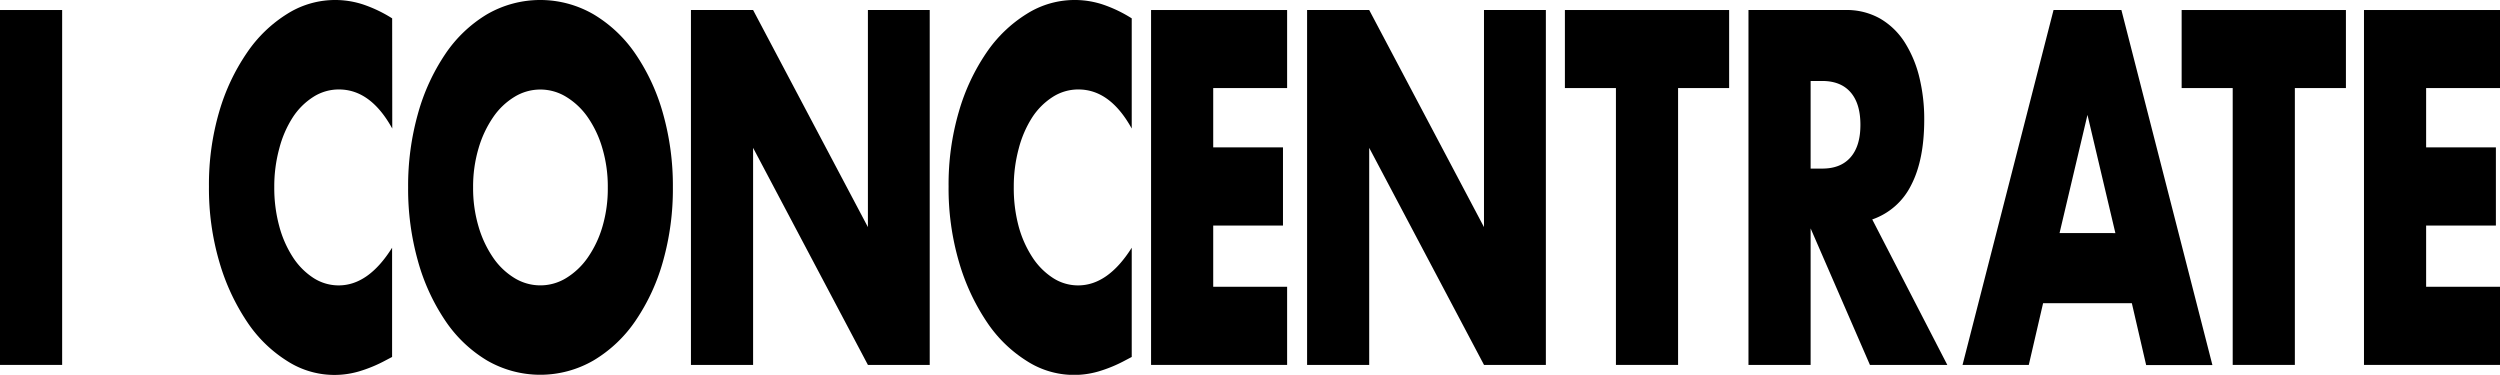
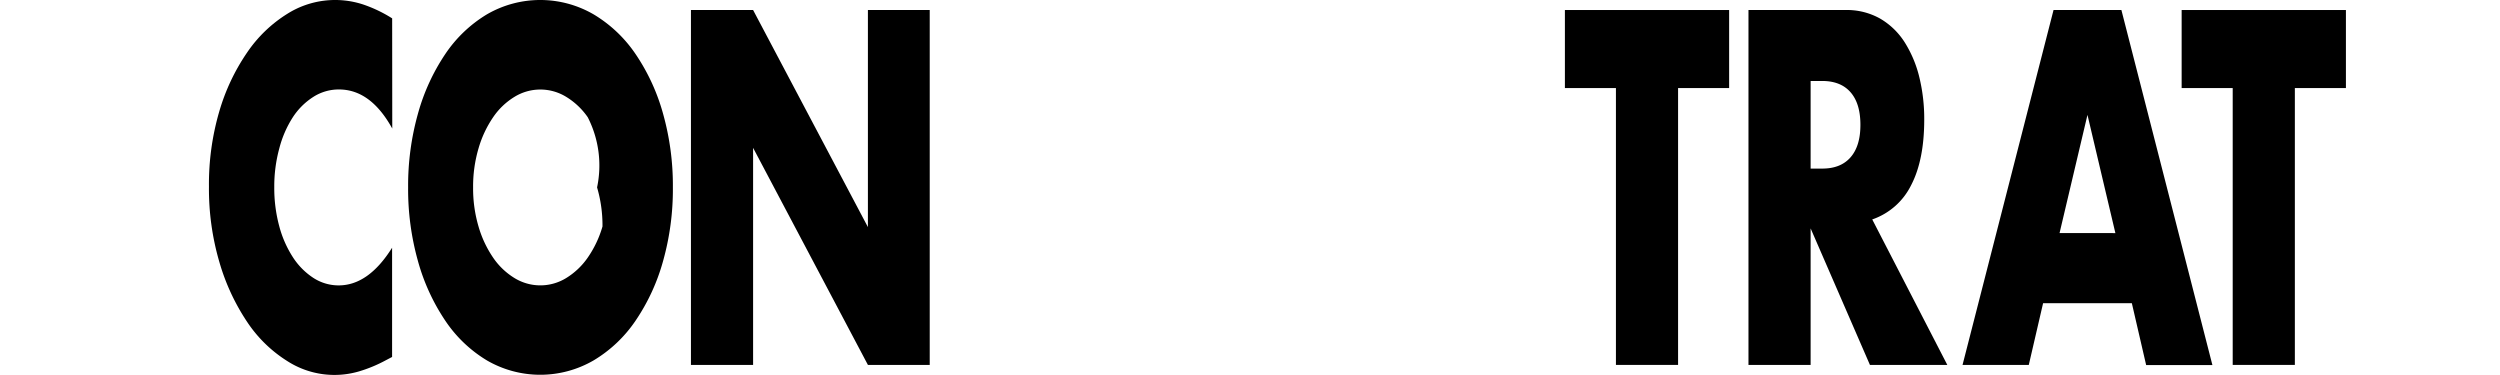
<svg xmlns="http://www.w3.org/2000/svg" id="文字" viewBox="0 0 748.61 112.24">
-   <path d="M18.61,3V109.27H0V3Z" />
  <path d="M117.46,38.49q-6.46-11.7-15.95-11.7a14.12,14.12,0,0,0-7.74,2.26,20.46,20.46,0,0,0-6.13,6.13,31.94,31.94,0,0,0-4,9.24A43.1,43.1,0,0,0,82.13,56a43.68,43.68,0,0,0,1.48,11.7A32.36,32.36,0,0,0,87.69,77a20.93,20.93,0,0,0,6.12,6.2,13.87,13.87,0,0,0,7.6,2.26q8.93,0,16-11.28v32.71l-1.9,1a42,42,0,0,1-8,3.32,26.1,26.1,0,0,1-21.5-3.1,39.82,39.82,0,0,1-12-11.71,64.23,64.23,0,0,1-8.31-17.9,77.91,77.91,0,0,1-3.13-22.63,77.45,77.45,0,0,1,3.09-22.49A61.45,61.45,0,0,1,74,15.72,40.22,40.22,0,0,1,86,4.16a26.87,26.87,0,0,1,22.74-2.82,40.33,40.33,0,0,1,8.69,4.16Z" />
-   <path d="M122.21,56.12a79.57,79.57,0,0,1,2.94-22.07,61.1,61.1,0,0,1,8.17-17.84A39.66,39.66,0,0,1,145.8,4.3a31.82,31.82,0,0,1,31.95,0,39.85,39.85,0,0,1,12.58,11.91,60.4,60.4,0,0,1,8.22,17.84,79.57,79.57,0,0,1,2.94,22.07,79.5,79.5,0,0,1-2.94,22.06A60.29,60.29,0,0,1,190.33,96a39.77,39.77,0,0,1-12.58,11.92,31.82,31.82,0,0,1-31.95,0A39.58,39.58,0,0,1,133.32,96a61,61,0,0,1-8.17-17.84A79.5,79.5,0,0,1,122.21,56.12Zm19.46,0a40.26,40.26,0,0,0,1.62,11.7,32.57,32.57,0,0,0,4.36,9.31,21,21,0,0,0,6.41,6.13,14.77,14.77,0,0,0,15.48,0A21.51,21.51,0,0,0,176,77.13a31.85,31.85,0,0,0,4.41-9.31A40.26,40.26,0,0,0,182,56.12a40.26,40.26,0,0,0-1.62-11.7A31.73,31.73,0,0,0,176,35.11,21.39,21.39,0,0,0,169.54,29a14.77,14.77,0,0,0-15.48,0,20.9,20.9,0,0,0-6.41,6.13,32.44,32.44,0,0,0-4.36,9.31A40.26,40.26,0,0,0,141.67,56.12Z" />
+   <path d="M122.21,56.12a79.57,79.57,0,0,1,2.94-22.07,61.1,61.1,0,0,1,8.17-17.84A39.66,39.66,0,0,1,145.8,4.3a31.82,31.82,0,0,1,31.95,0,39.85,39.85,0,0,1,12.58,11.91,60.4,60.4,0,0,1,8.22,17.84,79.57,79.57,0,0,1,2.94,22.07,79.5,79.5,0,0,1-2.94,22.06A60.29,60.29,0,0,1,190.33,96a39.77,39.77,0,0,1-12.58,11.92,31.82,31.82,0,0,1-31.95,0A39.58,39.58,0,0,1,133.32,96a61,61,0,0,1-8.17-17.84A79.5,79.5,0,0,1,122.21,56.12Zm19.46,0a40.26,40.26,0,0,0,1.62,11.7,32.57,32.57,0,0,0,4.36,9.31,21,21,0,0,0,6.41,6.13,14.77,14.77,0,0,0,15.48,0A21.51,21.51,0,0,0,176,77.13a31.85,31.85,0,0,0,4.41-9.31a40.26,40.26,0,0,0-1.62-11.7A31.73,31.73,0,0,0,176,35.11,21.39,21.39,0,0,0,169.54,29a14.77,14.77,0,0,0-15.48,0,20.9,20.9,0,0,0-6.41,6.13,32.44,32.44,0,0,0-4.36,9.31A40.26,40.26,0,0,0,141.67,56.12Z" />
  <path d="M206.9,109.27V3h18.61l34.38,65V3H278.4V109.27H259.89l-34.38-65v65Z" />
-   <path d="M338.89,38.49q-6.47-11.7-15.95-11.7a14.12,14.12,0,0,0-7.74,2.26,20.58,20.58,0,0,0-6.13,6.13,32.22,32.22,0,0,0-4,9.24A43.52,43.52,0,0,0,303.57,56,44.1,44.1,0,0,0,305,67.68,32.36,32.36,0,0,0,309.12,77a20.84,20.84,0,0,0,6.13,6.2,13.81,13.81,0,0,0,7.59,2.26q8.93,0,16.05-11.28v32.71l-1.9,1a42,42,0,0,1-8,3.32,26.1,26.1,0,0,1-21.5-3.1,39.82,39.82,0,0,1-12-11.71,64.23,64.23,0,0,1-8.31-17.9,78.25,78.25,0,0,1-3.13-22.63,77.45,77.45,0,0,1,3.09-22.49,61.45,61.45,0,0,1,8.26-17.63,40.22,40.22,0,0,1,12-11.56A26.87,26.87,0,0,1,330.2,1.34a40.11,40.11,0,0,1,8.69,4.16Z" />
-   <path d="M385.42,26.37H363.29V44.13h20.89V67.54H363.29V85.87h22.13v23.4H344.68V3h40.74Z" />
-   <path d="M391.4,109.27V3H410l34.37,65V3H462.9V109.27H444.38L410,44.27v65Z" />
  <path d="M502.49,26.37v82.9H483.88V26.37H468.6V3h49.18V26.37Z" />
  <path d="M583.11,109.27H559.94L542.18,68.39v40.88H523.57V3h29A20.33,20.33,0,0,1,563,5.57a21.67,21.67,0,0,1,7.36,7.12,35,35,0,0,1,4.37,10.43,52.57,52.57,0,0,1,1.47,12.69q0,12.13-3.94,19.67a20.37,20.37,0,0,1-11.63,10.23ZM542.18,50.48h3.52q5.5,0,8.45-3.39t2.94-9.73q0-6.34-2.94-9.72t-8.45-3.39h-3.52Z" />
  <path d="M638.37,90.8H611.79l-4.28,18.47H587.67L614.92,3h20.32l27.25,106.31H642.65Zm-4.93-21L625.08,34.4l-8.36,35.39Z" />
  <path d="M687.18,26.37v82.9H668.57V26.37H653.28V3h49.19V26.37Z" />
-   <path d="M748.61,26.37H726.49V44.13h20.89V67.54H726.49V85.87h22.12v23.4H707.88V3h40.73Z" />
</svg>